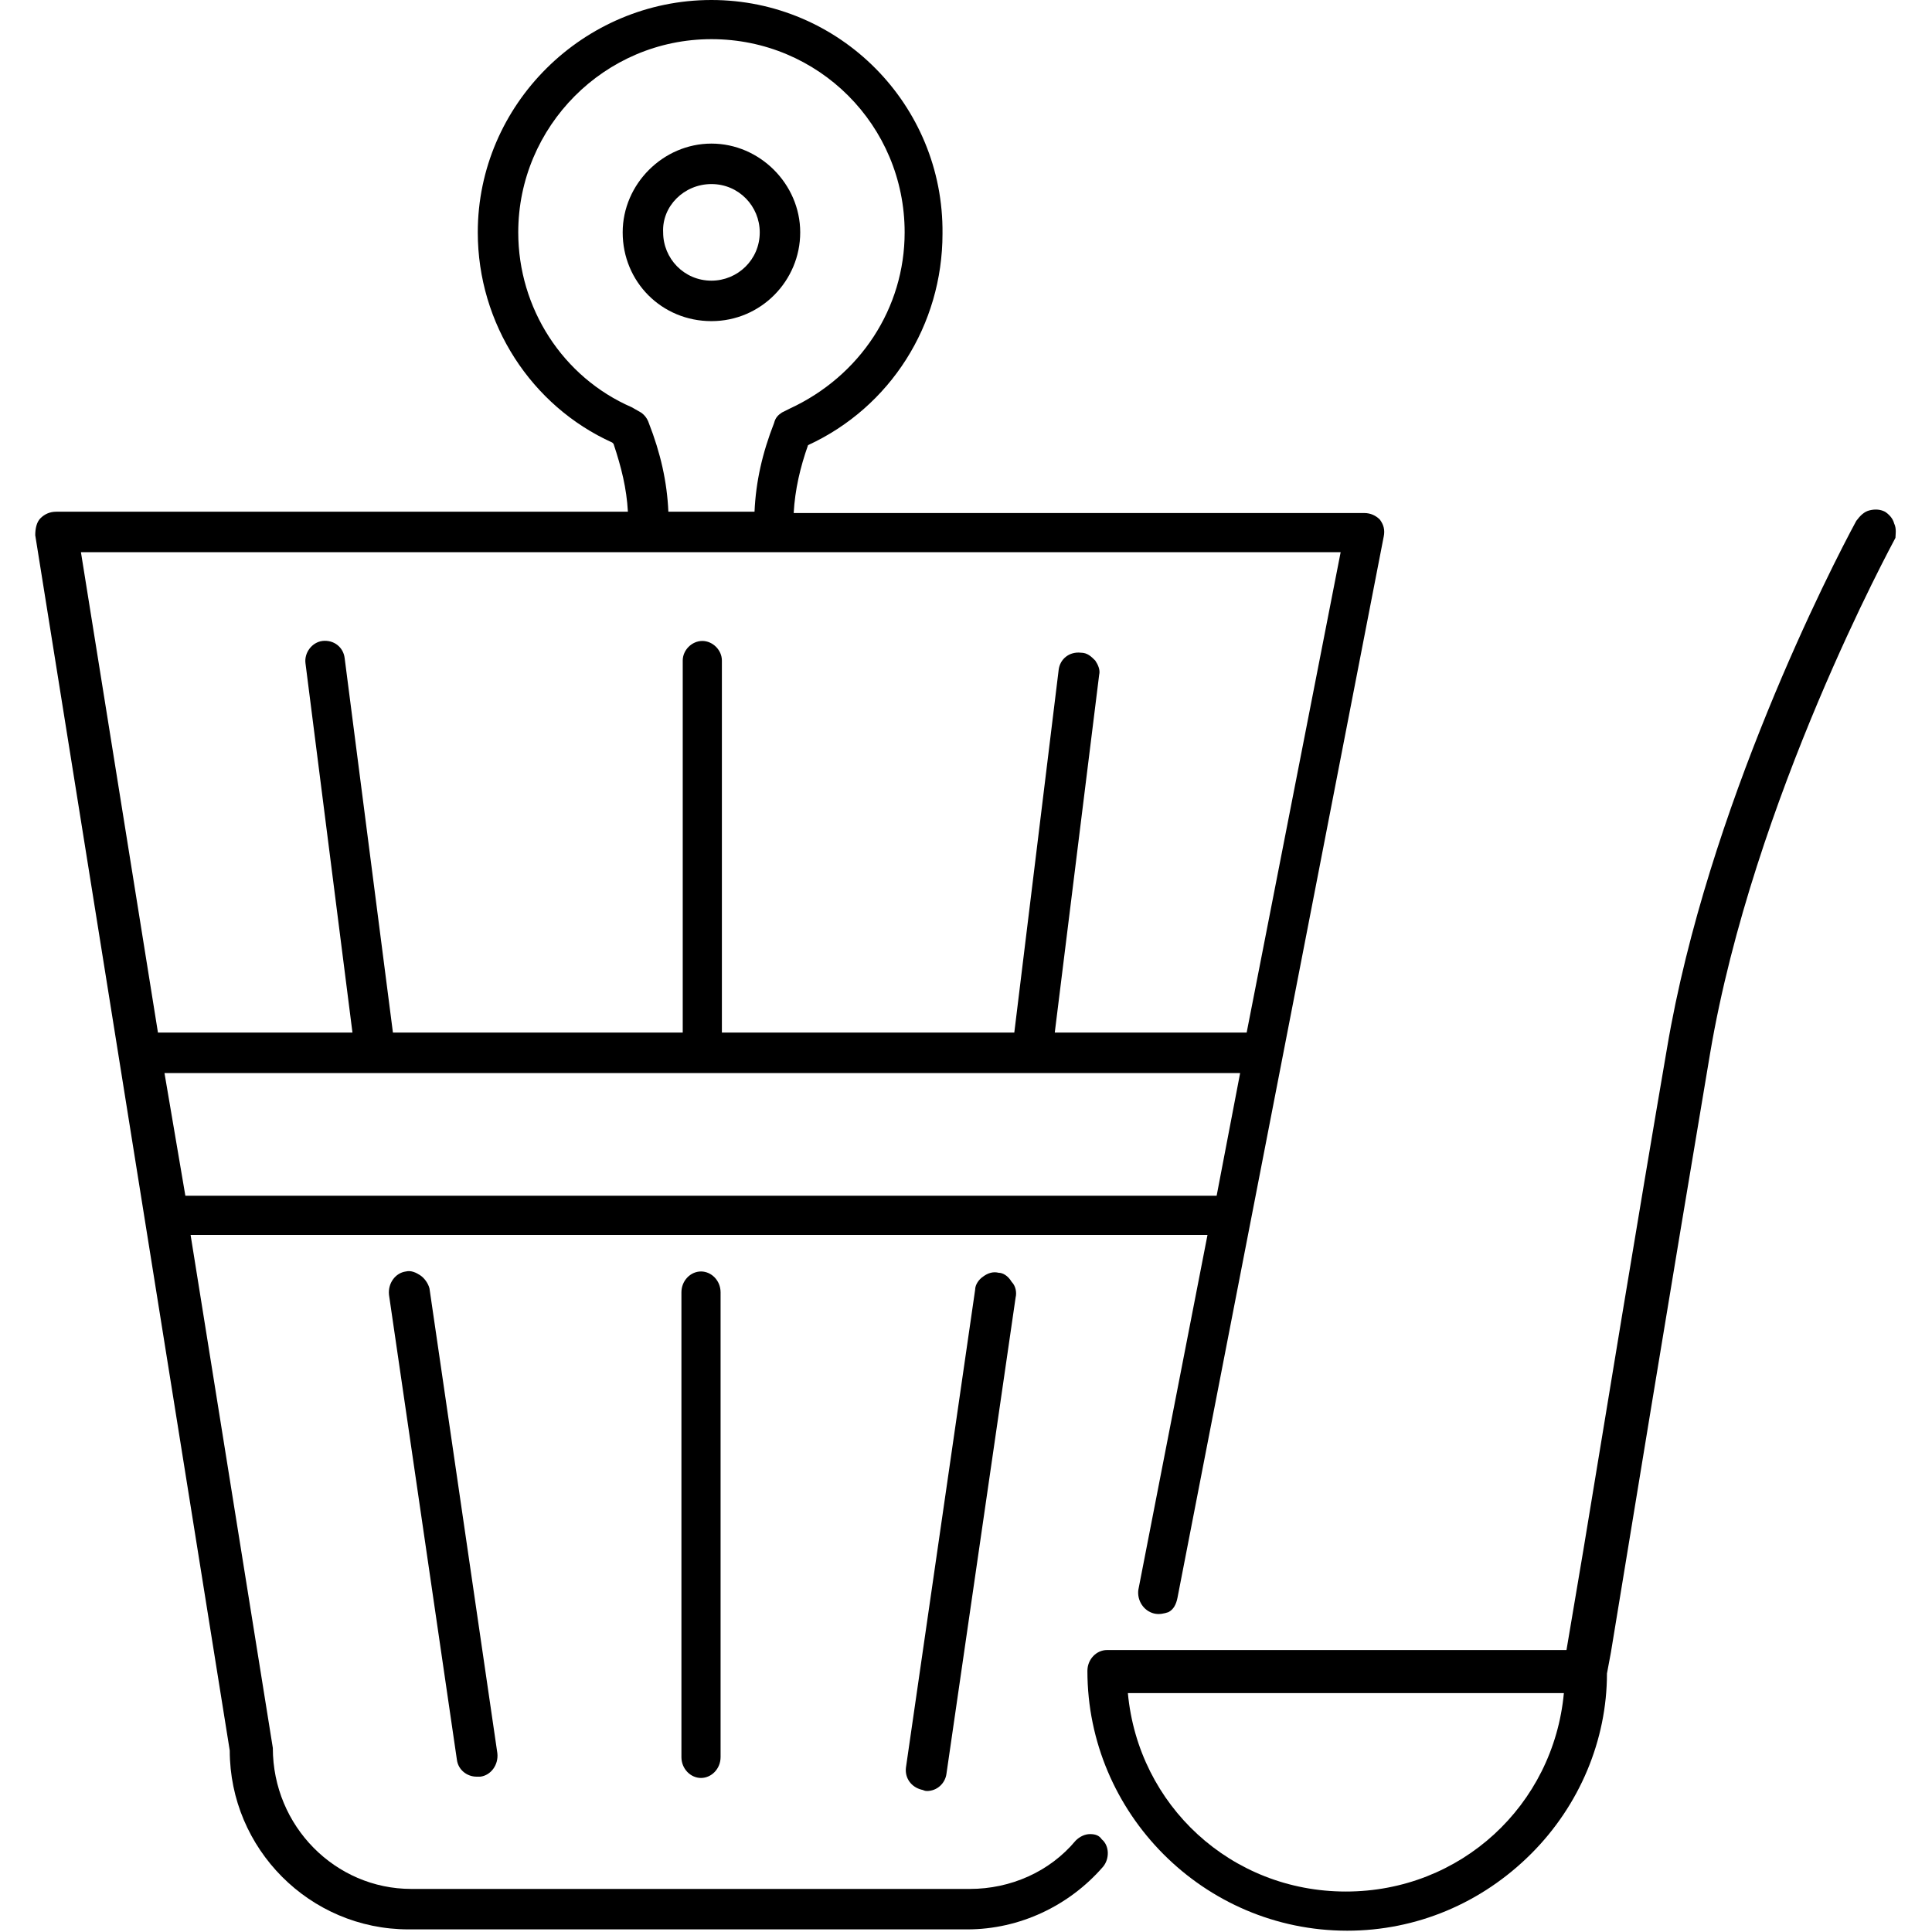
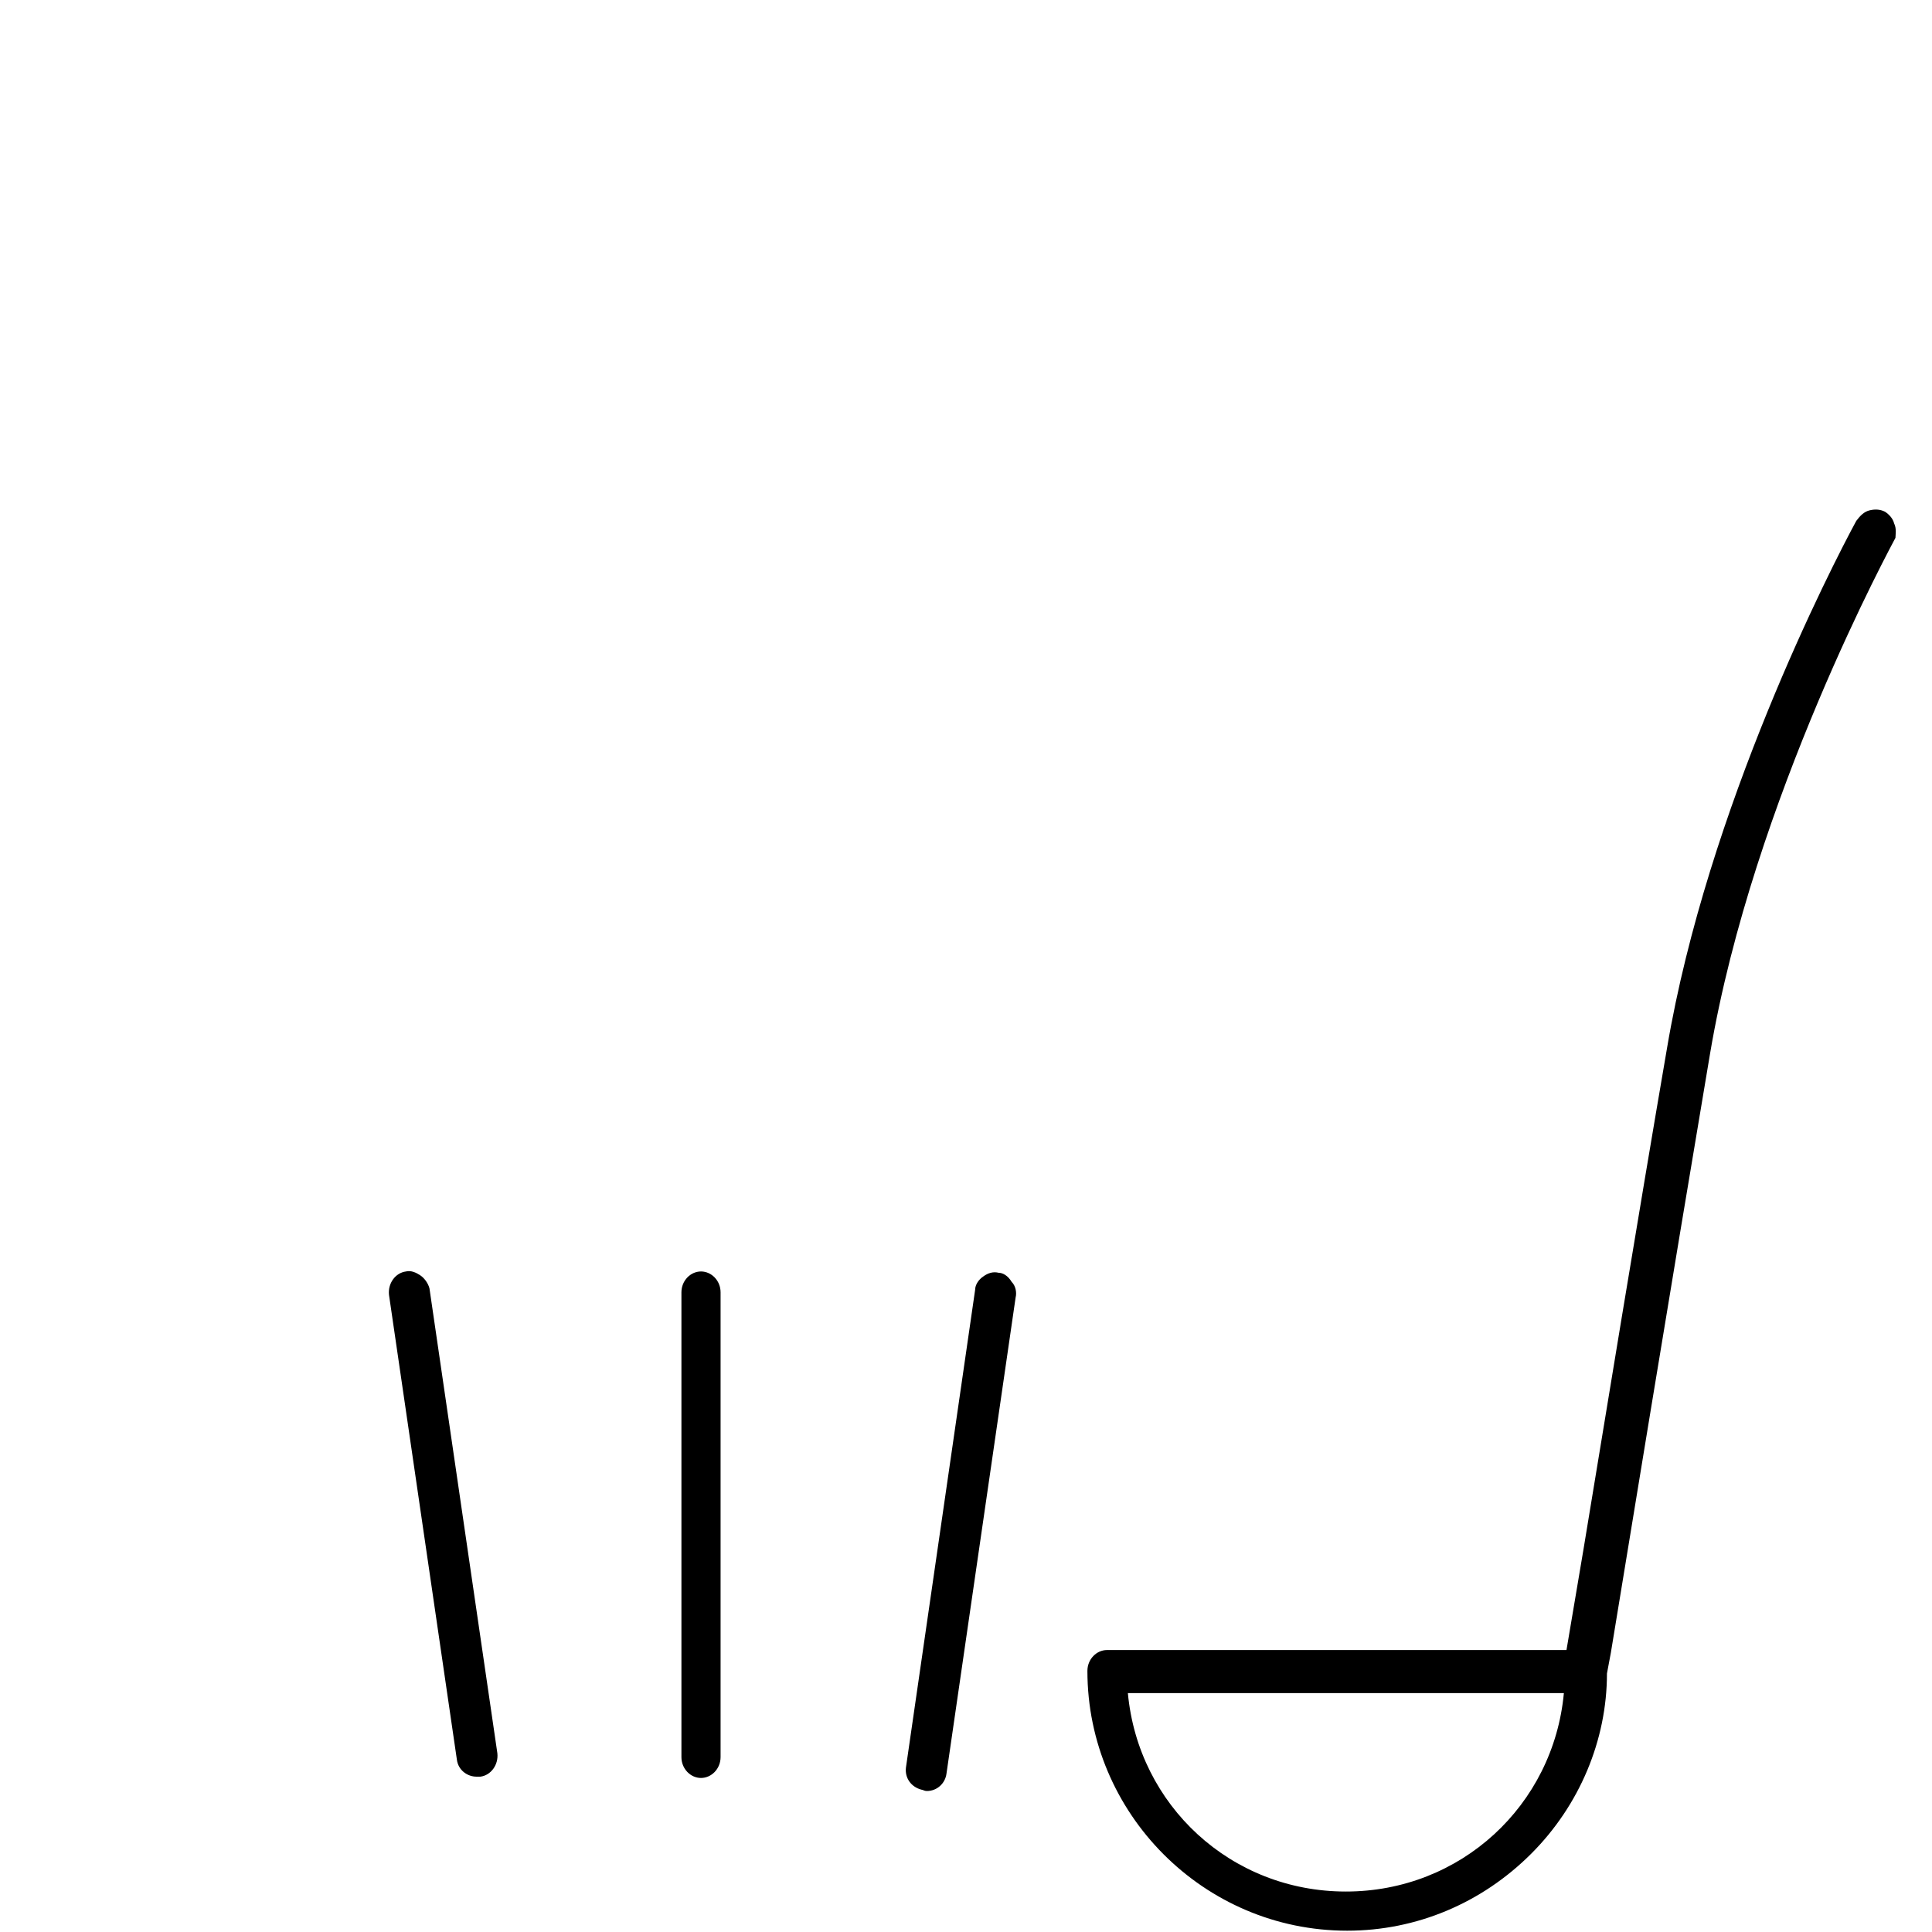
<svg xmlns="http://www.w3.org/2000/svg" version="1.1" id="Ebene_1" x="0px" y="0px" viewBox="0 0 148 148" style="enable-background:new 0 0 148 148;" xml:space="preserve">
  <g>
    <path d="M145.1,40.1c-0.1-0.4-0.4-0.7-0.7-0.9c-0.4-0.2-0.8-0.2-1.2-0.1c-0.4,0.1-0.7,0.4-1,0.8c-1.9,3.5-11.4,22-14.5,40.4   c-2.2,12.8-4.8,28.7-6.4,38.4l-1.3,7.7H84.8c-0.8,0-1.5,0.7-1.5,1.6c0,10.9,8.9,19.9,19.9,19.9c5.3,0,10.3-2.1,14.1-5.9   c3.7-3.7,5.8-8.7,5.8-13.8l0.3-1.6c1-6.1,4.7-28.7,7.6-45.9c3.3-19.5,14-39.1,14.2-39.5l0,0C145.2,41,145.3,40.5,145.1,40.1z    M103.1,144.9c-8.8,0-15.9-6.6-16.7-15.2h33.4C119,138.3,111.9,144.9,103.1,144.9z" />
    <path d="M52.2,99v35.6c0,0.9,0.7,1.6,1.5,1.6s1.5-0.7,1.5-1.6V99c0-0.9-0.7-1.6-1.5-1.6S52.2,98.1,52.2,99z" />
-     <path d="M54.5,24.6c3.8,0,6.8-3.1,6.8-6.8S58.2,11,54.5,11s-6.8,3.1-6.8,6.8C47.7,21.6,50.7,24.6,54.5,24.6z M54.5,14.1   c2.1,0,3.7,1.7,3.7,3.7c0,2.1-1.7,3.7-3.7,3.7c-2.1,0-3.7-1.7-3.7-3.7C50.7,15.8,52.4,14.1,54.5,14.1z" />
    <path d="M76.5,97.5c-0.4-0.1-0.8,0-1.2,0.3c-0.3,0.2-0.6,0.6-0.6,1l0,0l-5.3,36.6c-0.1,0.8,0.4,1.5,1.2,1.7c0.1,0,0.2,0.1,0.4,0.1   c0.8,0,1.4-0.6,1.5-1.3l5.3-36.5c0.1-0.4,0-0.9-0.3-1.2C77.2,97.7,76.8,97.5,76.5,97.5z" />
    <path d="M32.2,97.7c-0.3-0.2-0.7-0.4-1.1-0.3c-0.8,0.1-1.4,0.9-1.3,1.8l5.2,35.6c0.1,0.8,0.8,1.3,1.5,1.3c0.1,0,0.2,0,0.3,0   c0.8-0.1,1.4-0.9,1.3-1.8l-5.2-35.6C32.8,98.3,32.5,97.9,32.2,97.7z" />
-     <path d="M83.5,140.5L83.5,140.5c-0.4,0-0.8,0.2-1.1,0.5c-2,2.4-5,3.7-8.1,3.7H31.5c-5.8,0-10.6-4.8-10.6-10.8l-6.3-39.3h77.9   l-5.3,27.2c-0.1,0.8,0.4,1.6,1.2,1.8c0.4,0.1,0.8,0,1.1-0.1c0.4-0.2,0.6-0.6,0.7-1.1L106,41.1c0.1-0.5,0-0.9-0.3-1.3   c-0.3-0.3-0.7-0.5-1.2-0.5H60.8c0.1-1.8,0.5-3.5,1.1-5.2c6.3-2.9,10.3-9.2,10.3-16.2C72.3,8,64.3,0,54.5,0S36.6,8,36.6,17.8   c0,7,4.1,13.3,10.3,16.1L47,34c0.6,1.8,1,3.4,1.1,5.2H4.3c-0.5,0-0.9,0.2-1.2,0.5S2.7,40.5,2.7,41l14.9,93.1   c0,7.5,6.1,13.7,13.7,13.7h42.8c4,0,7.8-1.8,10.4-4.8c0.5-0.6,0.5-1.6-0.1-2.1C84.2,140.6,83.9,140.5,83.5,140.5z M39.7,17.8   C39.7,9.7,46.3,3,54.5,3s14.8,6.6,14.8,14.8c0,5.8-3.4,11-8.8,13.5l-0.6,0.3c-0.3,0.2-0.5,0.4-0.6,0.8c-0.9,2.3-1.4,4.5-1.5,6.8   h-6.6c-0.1-2.3-0.6-4.5-1.5-6.8c-0.1-0.3-0.3-0.6-0.6-0.8l-0.7-0.4C43.1,28.9,39.7,23.6,39.7,17.8z M6.2,42.3h96.5l-7.2,36.8H80.8   l3.4-27.4c0.1-0.4-0.1-0.8-0.3-1.1c-0.3-0.3-0.6-0.6-1.1-0.6c-0.9-0.1-1.6,0.5-1.7,1.3l-3.4,27.8H55.3V50.6c0-0.8-0.7-1.5-1.5-1.5   s-1.5,0.7-1.5,1.5v28.5H30.1l-3.7-28.7c-0.1-0.8-0.8-1.4-1.7-1.3c-0.8,0.1-1.4,0.9-1.3,1.7L27,79.1H12.1L6.2,42.3z M12.6,82.2H95   l-1.8,9.4h-79L12.6,82.2z" />
  </g>
</svg>